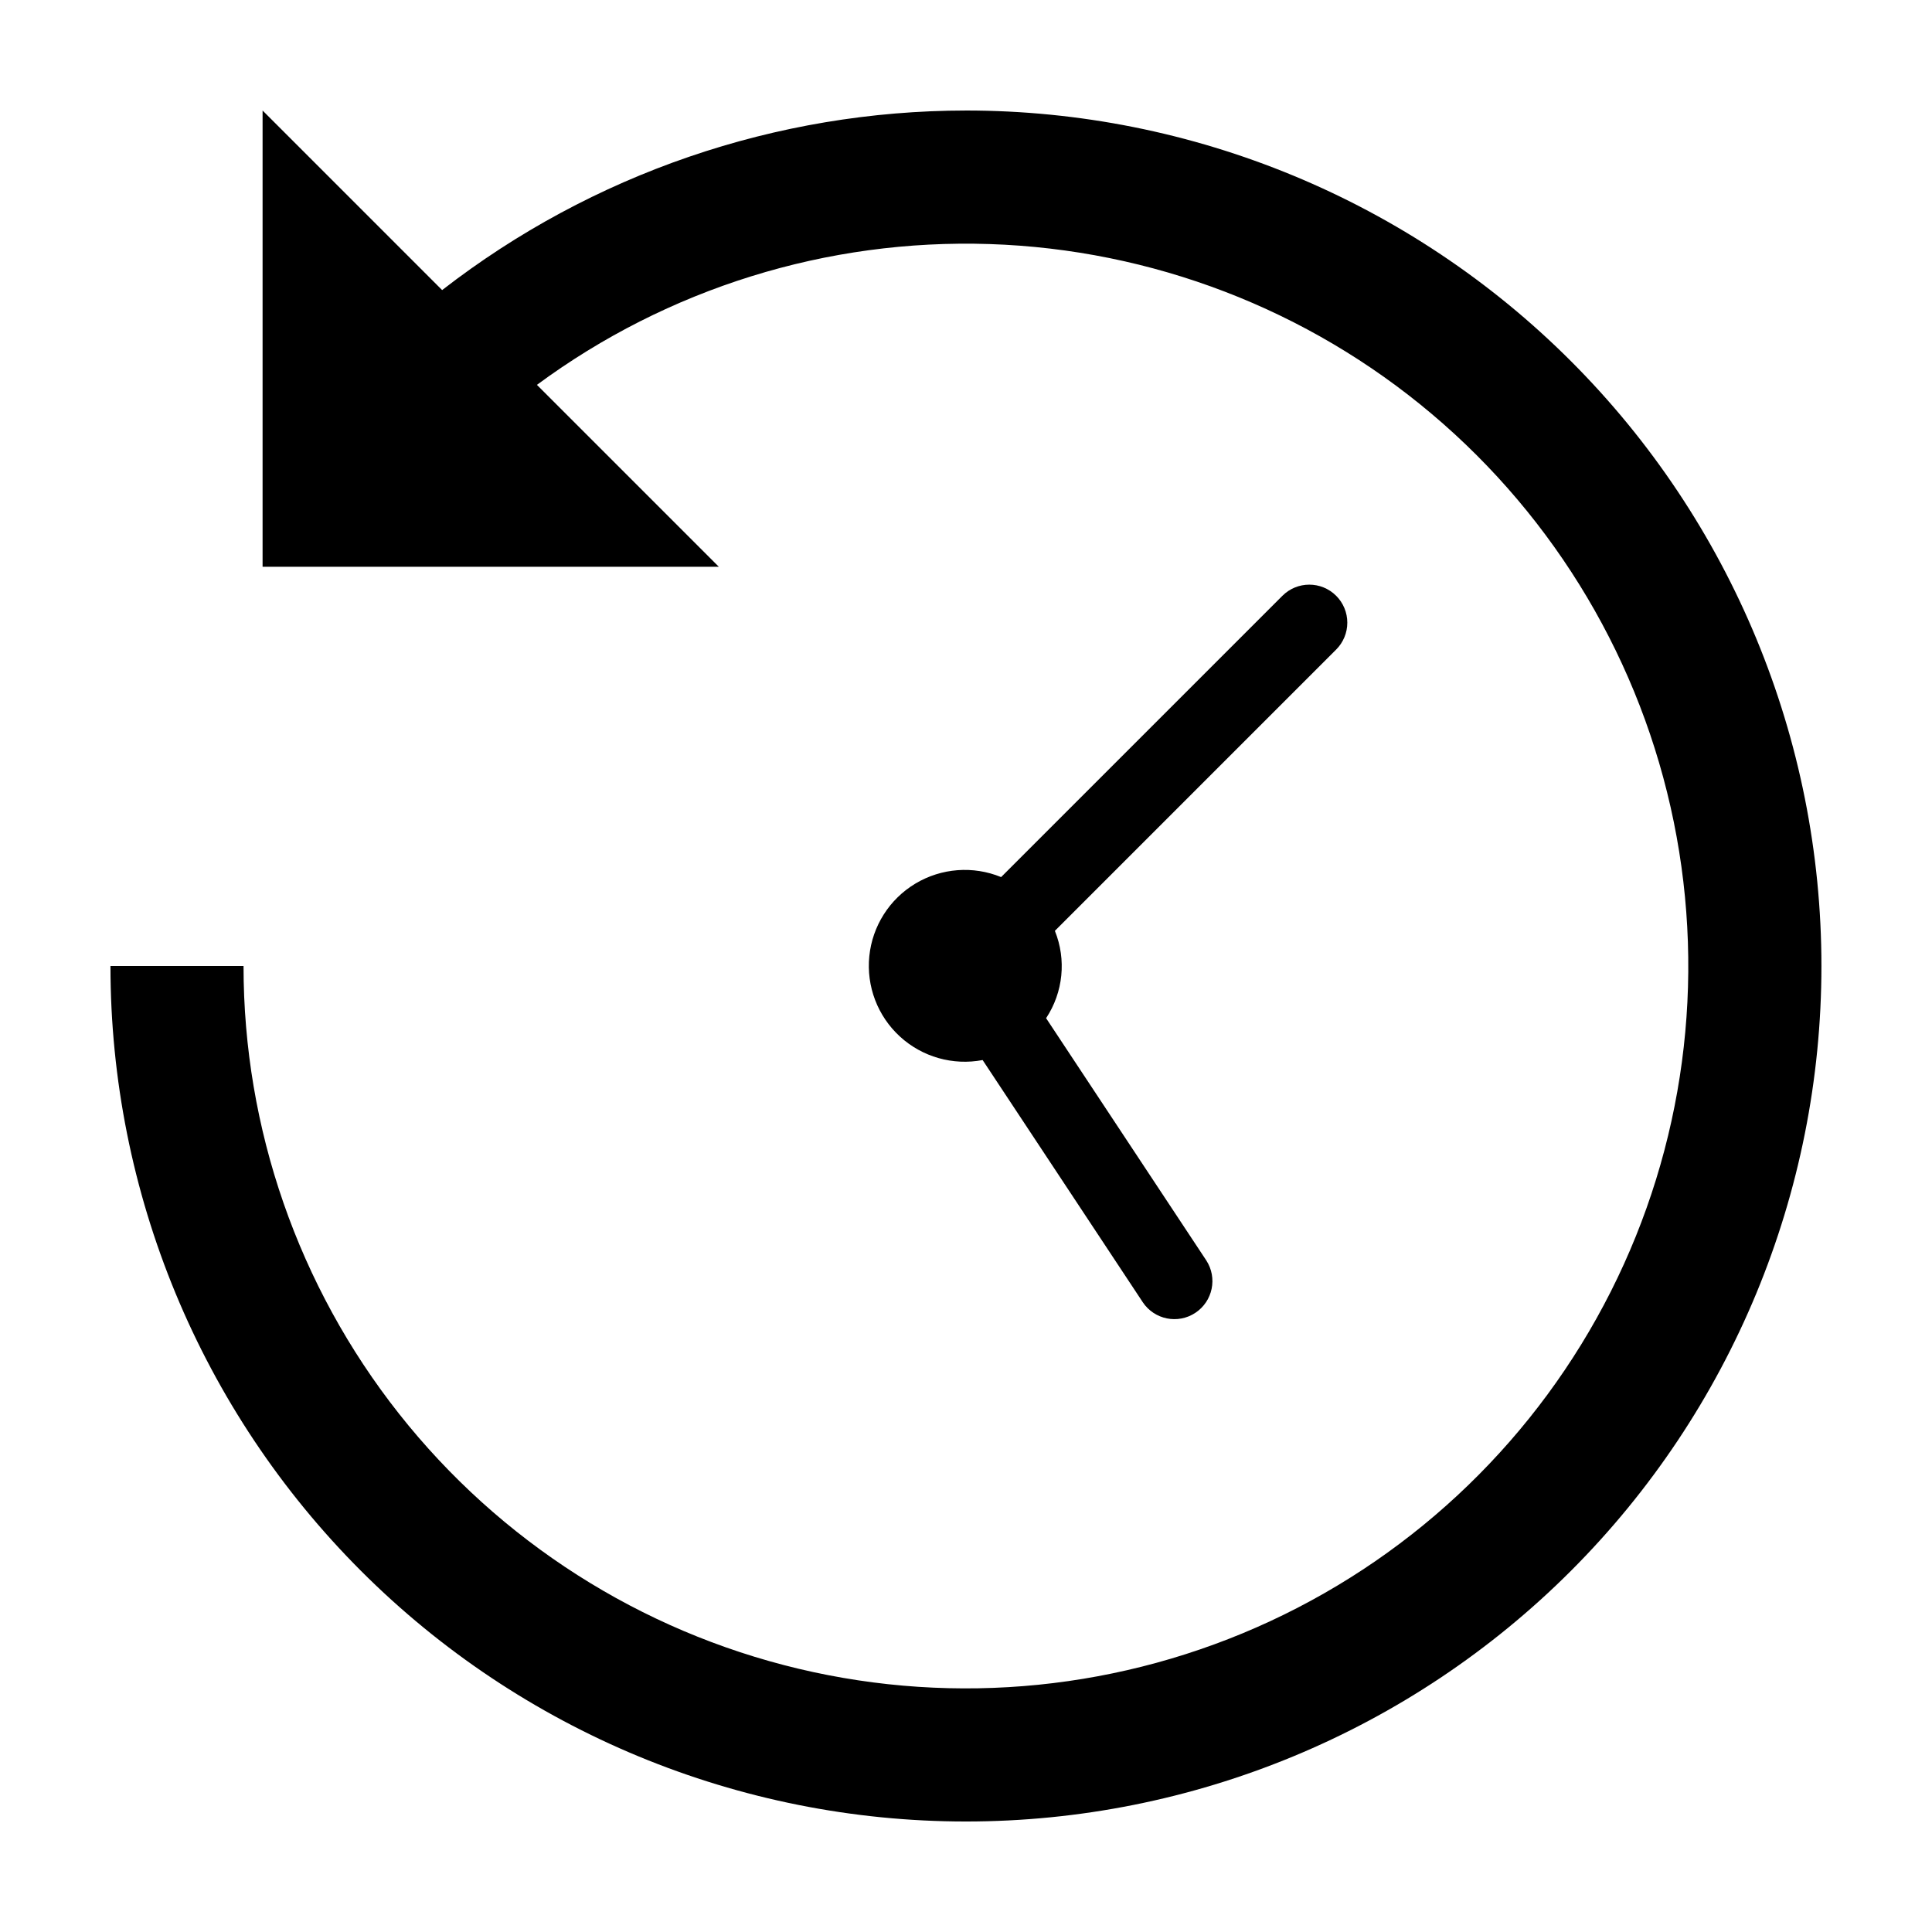
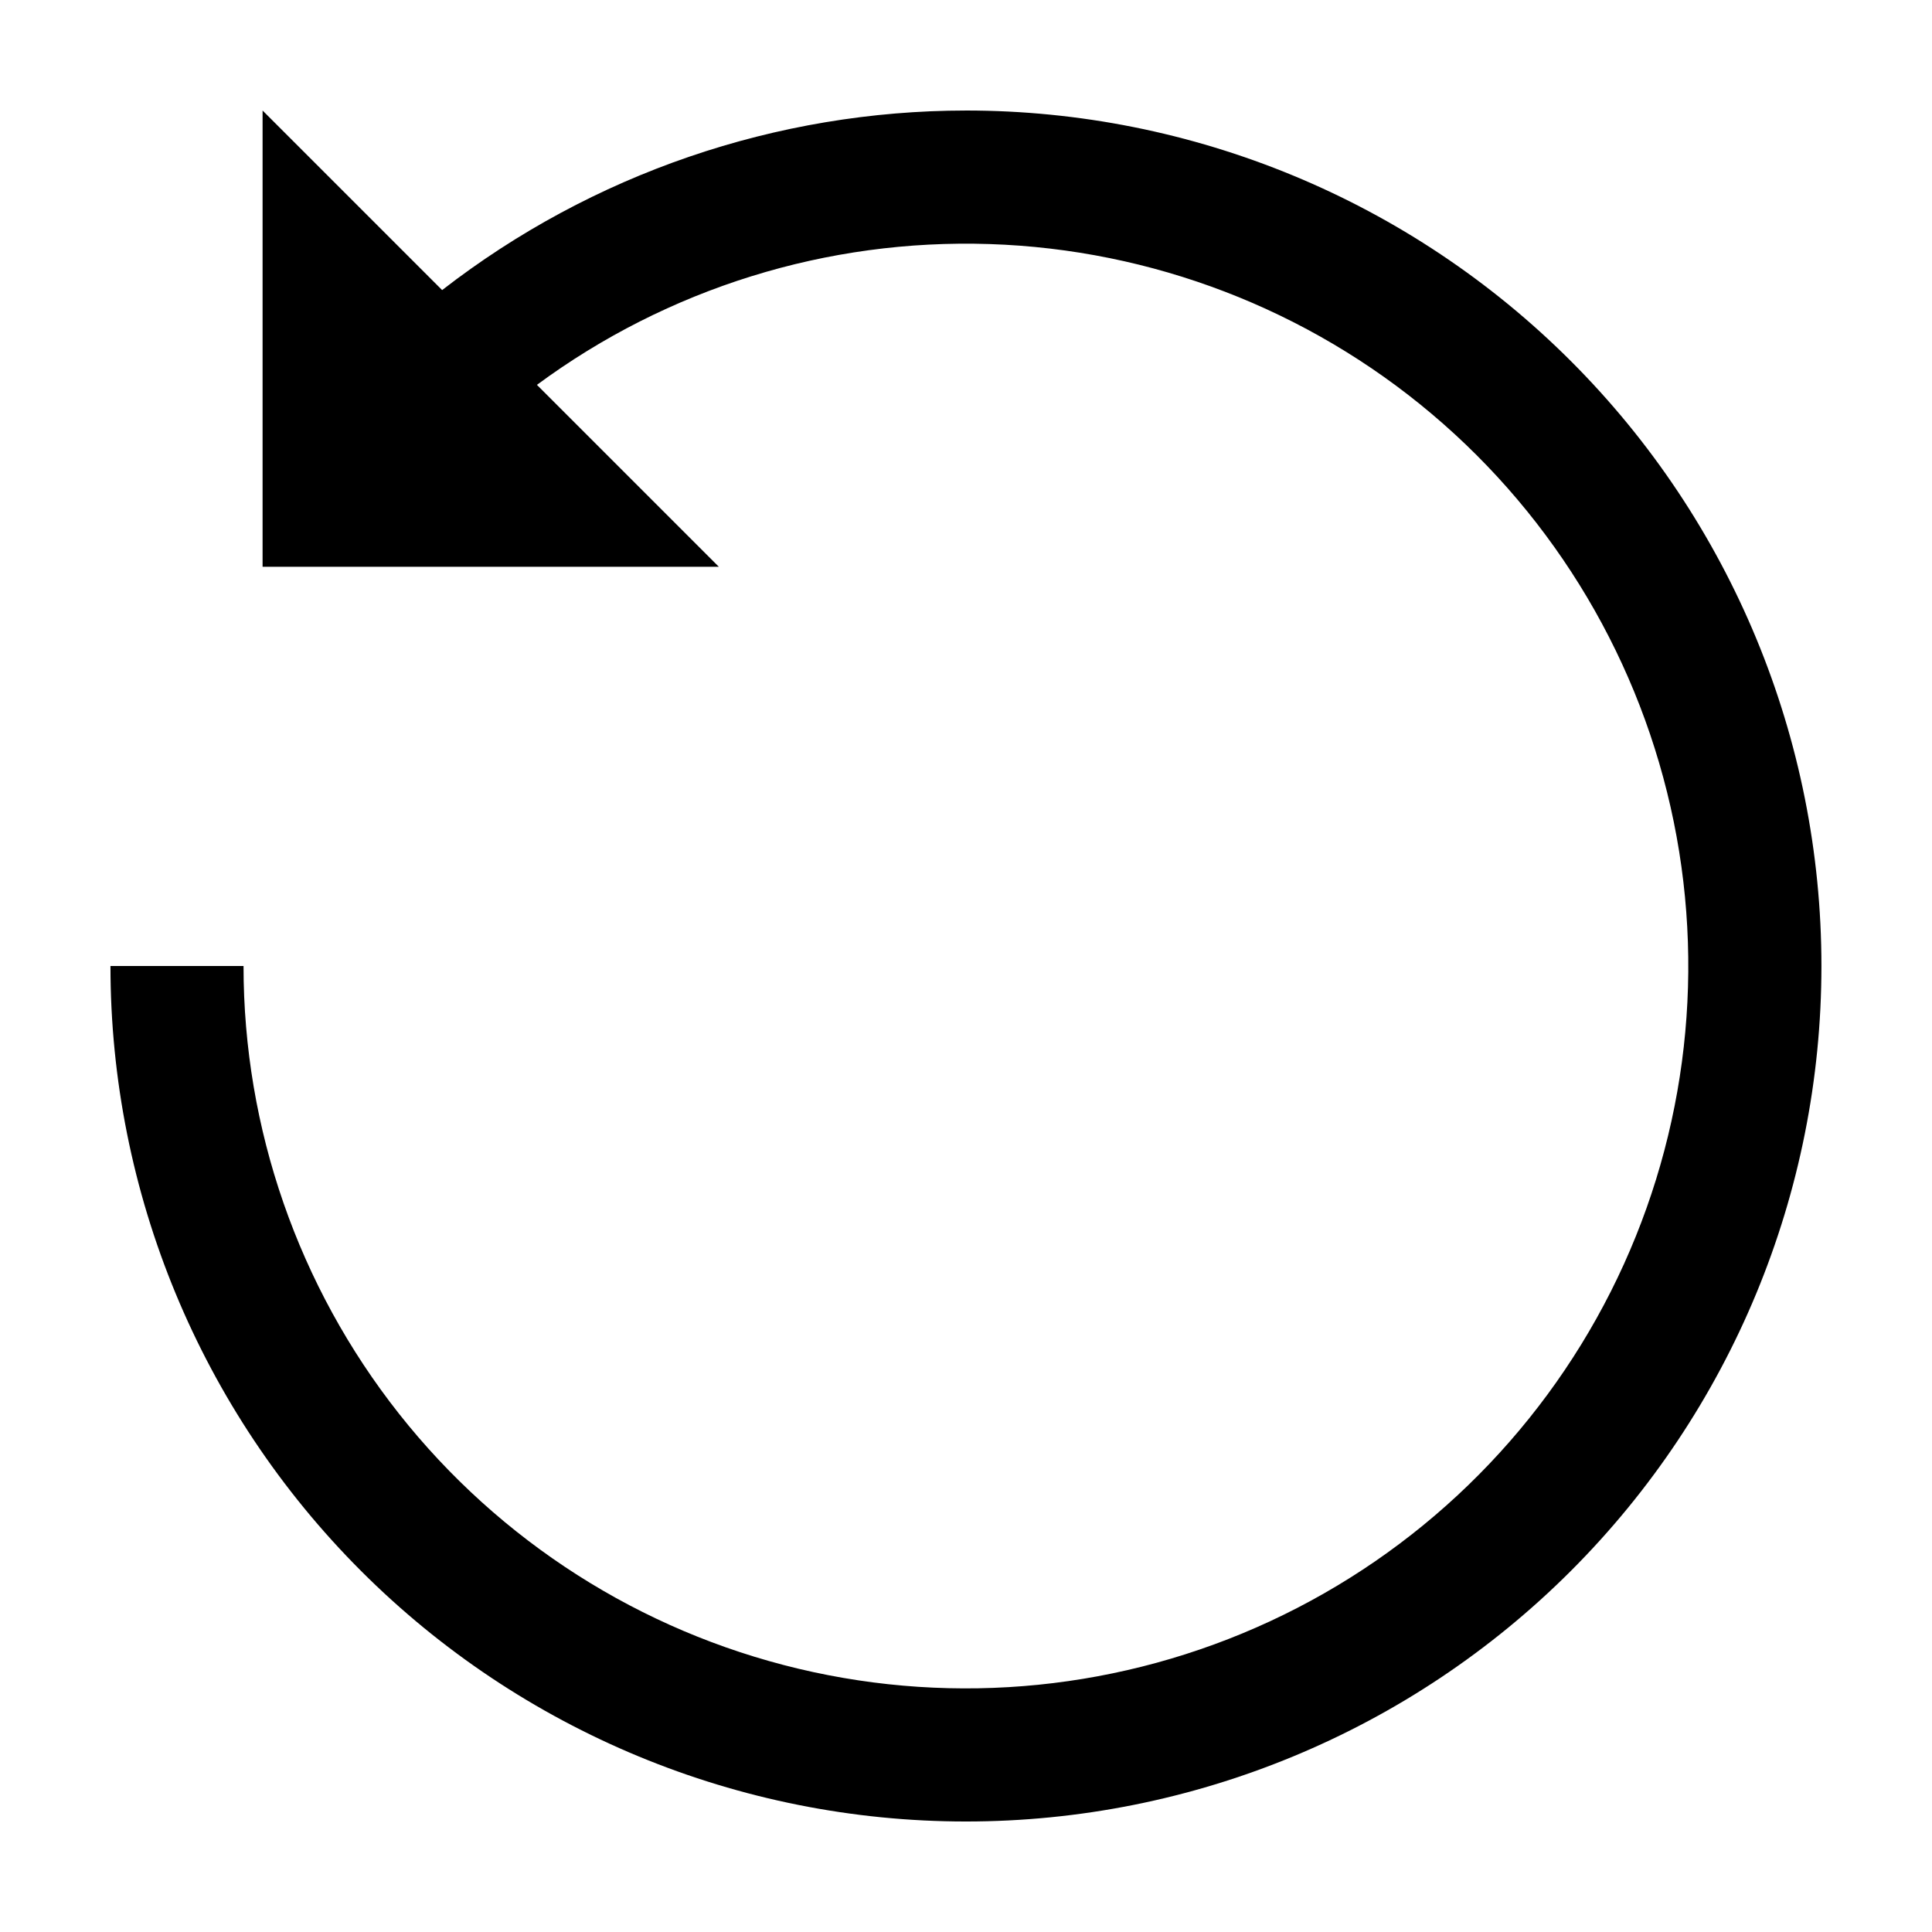
<svg xmlns="http://www.w3.org/2000/svg" fill="#000000" width="800px" height="800px" version="1.1" viewBox="144 144 512 512">
  <g>
    <path d="m400 173.29c-50.273 0.035-99.105 16.773-138.83 47.586l-47.582-47.586v120.91h120.91l-48.207-48.207c34.645-25.574 76.902-38.723 119.94-37.316 43.039 1.406 84.348 17.281 117.25 45.062 32.902 27.781 55.477 65.848 64.078 108.04 8.602 42.195 2.723 86.055-16.684 124.5-19.406 38.441-51.207 69.219-90.262 87.355-39.059 18.137-83.09 22.578-124.98 12.602-41.891-9.973-79.195-33.781-105.89-67.578-26.688-33.793-41.207-75.598-41.203-118.66h-35.266c0 60.129 23.887 117.79 66.402 160.31 42.516 42.52 100.18 66.406 160.31 66.406 60.125 0 117.79-23.887 160.31-66.406 42.52-42.516 66.402-100.18 66.402-160.31s-23.883-117.8-66.402-160.31c-42.516-42.516-100.18-66.402-160.31-66.402z" />
-     <path d="m498.1 301.89c-3.934-3.934-10.312-3.934-14.246 0l-74.547 74.547c-7.418-3.043-15.84-2.402-22.719 1.723-6.879 4.129-11.402 11.258-12.211 19.238-0.805 7.981 2.199 15.875 8.113 21.293 5.914 5.422 14.035 7.731 21.918 6.234l42.449 64.191h-0.004c3.086 4.606 9.309 5.856 13.93 2.797 4.621-3.055 5.91-9.27 2.883-13.91l-42.434-64.168-0.004-0.004c4.539-6.863 5.406-15.516 2.328-23.145l74.543-74.547c1.891-1.891 2.953-4.453 2.953-7.125s-1.062-5.234-2.953-7.125z" />
  </g>
</svg>